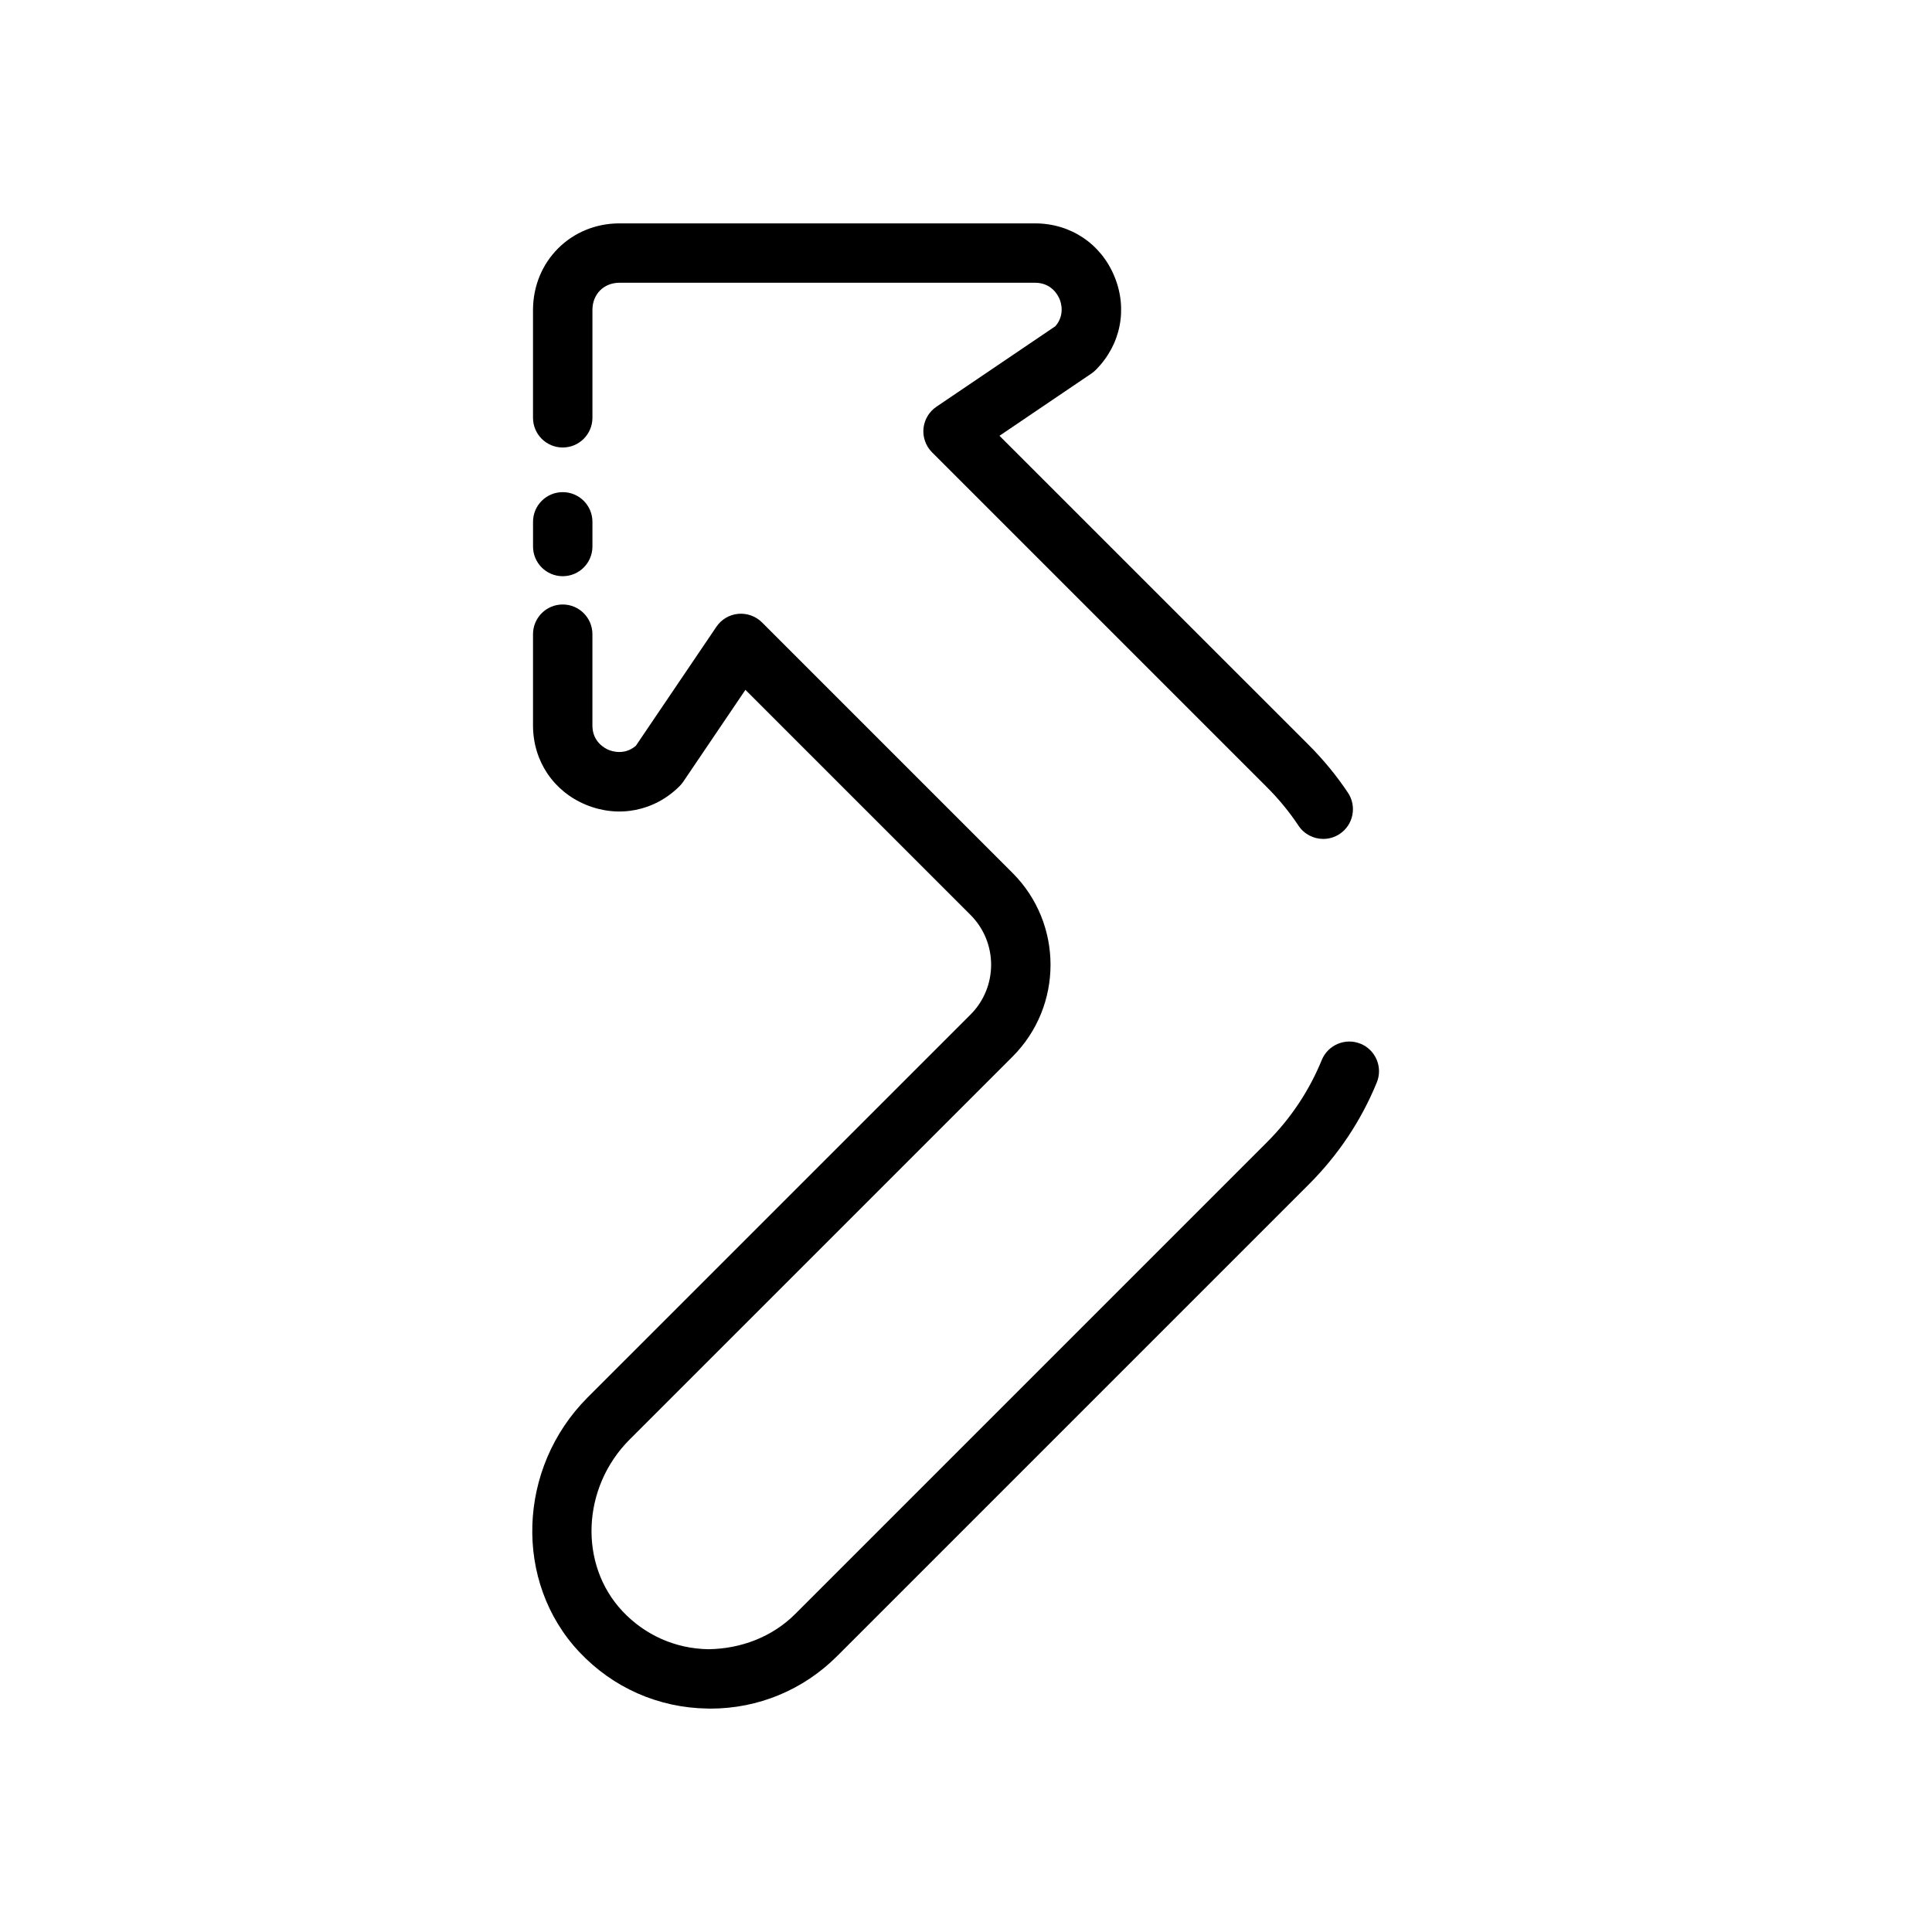
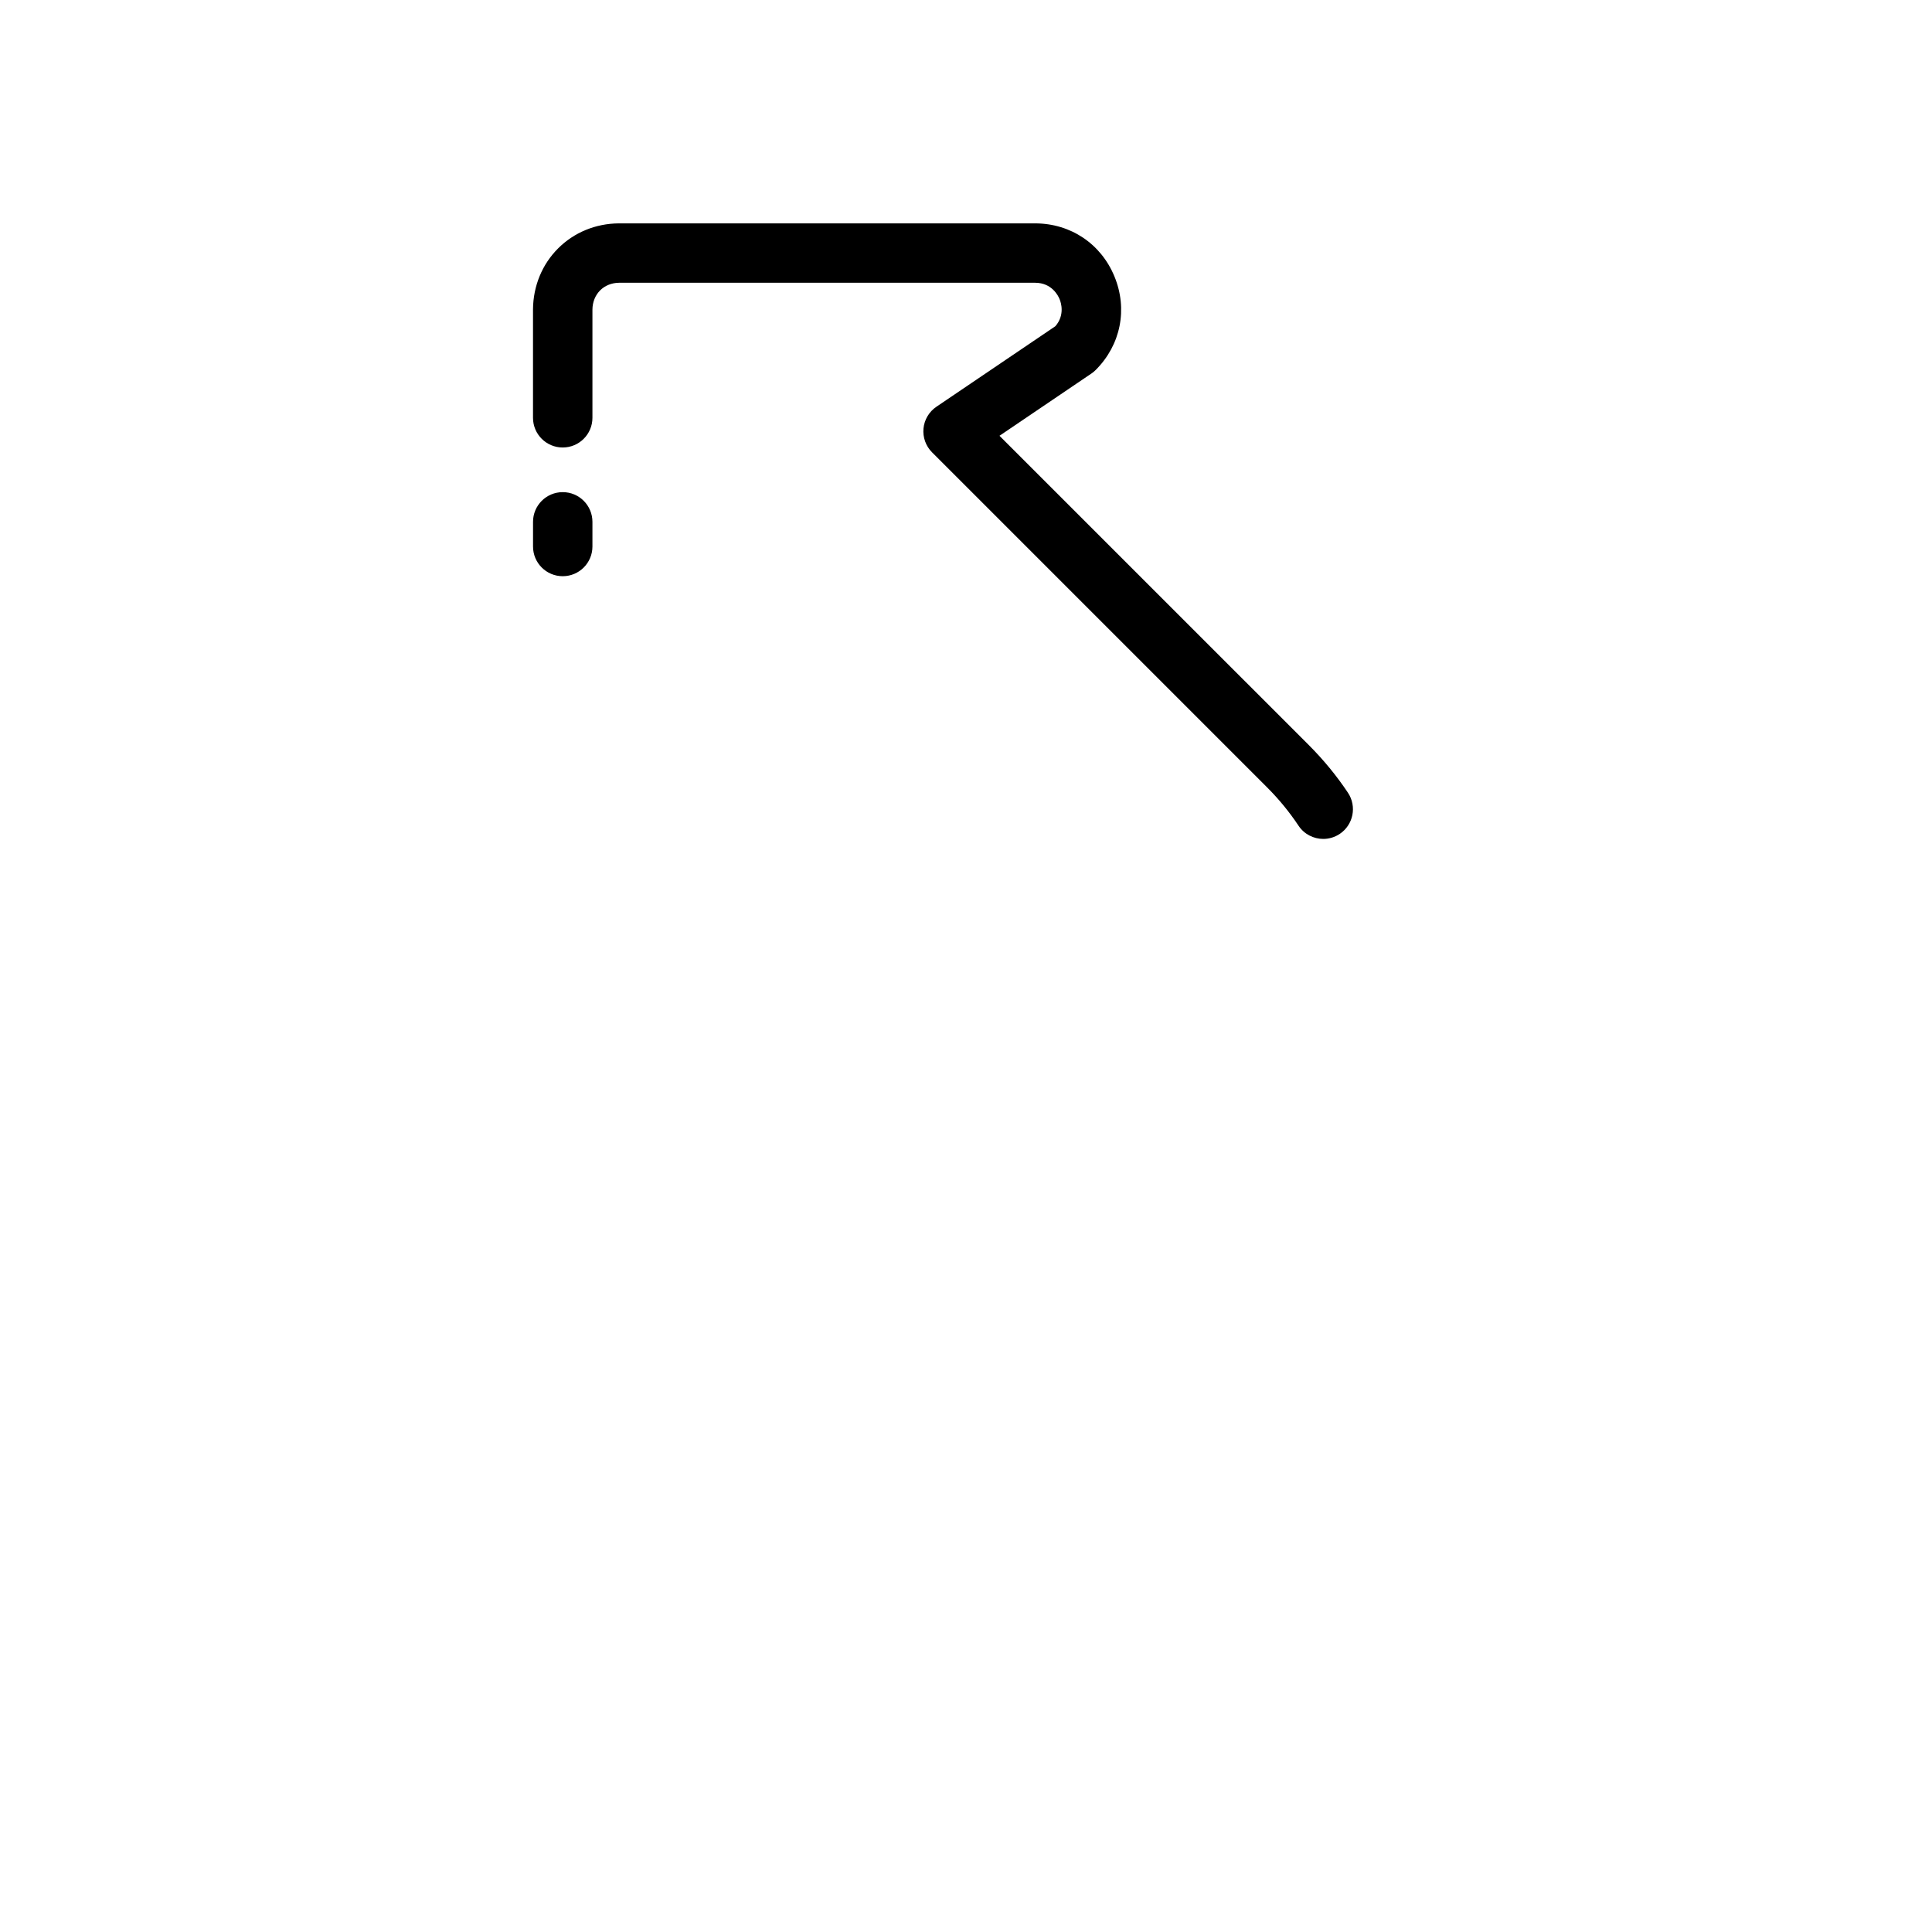
<svg xmlns="http://www.w3.org/2000/svg" fill="#000000" width="800px" height="800px" version="1.1" viewBox="144 144 512 512">
  <g>
    <path d="m293.13 296.7c4.344 0 7.871-3.519 7.871-7.871v-6.535c0-4.352-3.527-7.871-7.871-7.871s-7.871 3.519-7.871 7.871v6.535c0 4.352 3.523 7.871 7.871 7.871z" />
-     <path d="m504.55 420.6c-4.008-1.637-8.613 0.285-10.266 4.305-3.336 8.164-8.227 15.5-14.523 21.797l-125.02 125.02c-6.148 6.141-14.469 9.234-23.012 9.336-8.691-0.133-16.758-3.699-22.734-10.035-11.676-12.398-10.84-32.828 1.859-45.531l101.48-101.47c13.422-13.422 13.422-35.258 0-48.68l-66.402-66.402c-1.66-1.66-4.016-2.481-6.312-2.266-2.34 0.219-4.457 1.48-5.769 3.426l-21.34 31.535c-2.961 2.543-6.219 1.496-7.188 1.109-1.008-0.418-4.312-2.117-4.328-6.43v-24.246c0-4.352-3.527-7.871-7.871-7.871s-7.871 3.519-7.871 7.871v24.254c0.031 9.359 5.414 17.398 14.066 20.965 8.652 3.559 18.152 1.676 24.781-4.953 0.355-0.355 0.668-0.738 0.953-1.148l16.492-24.371 59.652 59.652c7.281 7.281 7.281 19.137 0 26.41l-101.48 101.47c-18.656 18.672-19.641 48.934-2.188 67.457 8.91 9.469 20.98 14.793 33.953 14.98 0.266 0.02 0.5 0.02 0.75 0.02 12.707 0 24.633-4.938 33.637-13.941l125.02-125.02c7.785-7.785 13.832-16.863 17.973-26.969 1.656-4.031-0.281-8.629-4.305-10.277z" />
    <path d="m293.13 262.59c4.344 0 7.871-3.519 7.871-7.871v-28.68c0.016-1.984 0.746-3.793 2.047-5.094 1.273-1.273 3.07-1.992 4.984-2.008h110.31c4.336 0.016 6.039 3.312 6.453 4.328 0.402 0.961 1.441 4.219-1.102 7.18l-31.535 21.348c-1.945 1.316-3.203 3.441-3.426 5.769-0.219 2.332 0.613 4.652 2.273 6.312l88.758 88.758c3.133 3.125 5.945 6.559 8.359 10.188 1.512 2.273 4.016 3.504 6.559 3.504 1.496 0 3.016-0.434 4.359-1.324 3.613-2.41 4.59-7.297 2.18-10.918-2.984-4.481-6.465-8.715-10.328-12.586l-82.02-82.008 24.363-16.5c0.418-0.277 0.805-0.598 1.148-0.953 6.629-6.629 8.527-16.121 4.953-24.773-3.559-8.652-11.59-14.035-20.973-14.066h-110.41c-6.133 0.055-11.832 2.41-16.043 6.621-4.234 4.227-6.598 9.941-6.66 16.152v28.75c0.004 4.352 3.527 7.871 7.875 7.871z" />
  </g>
</svg>